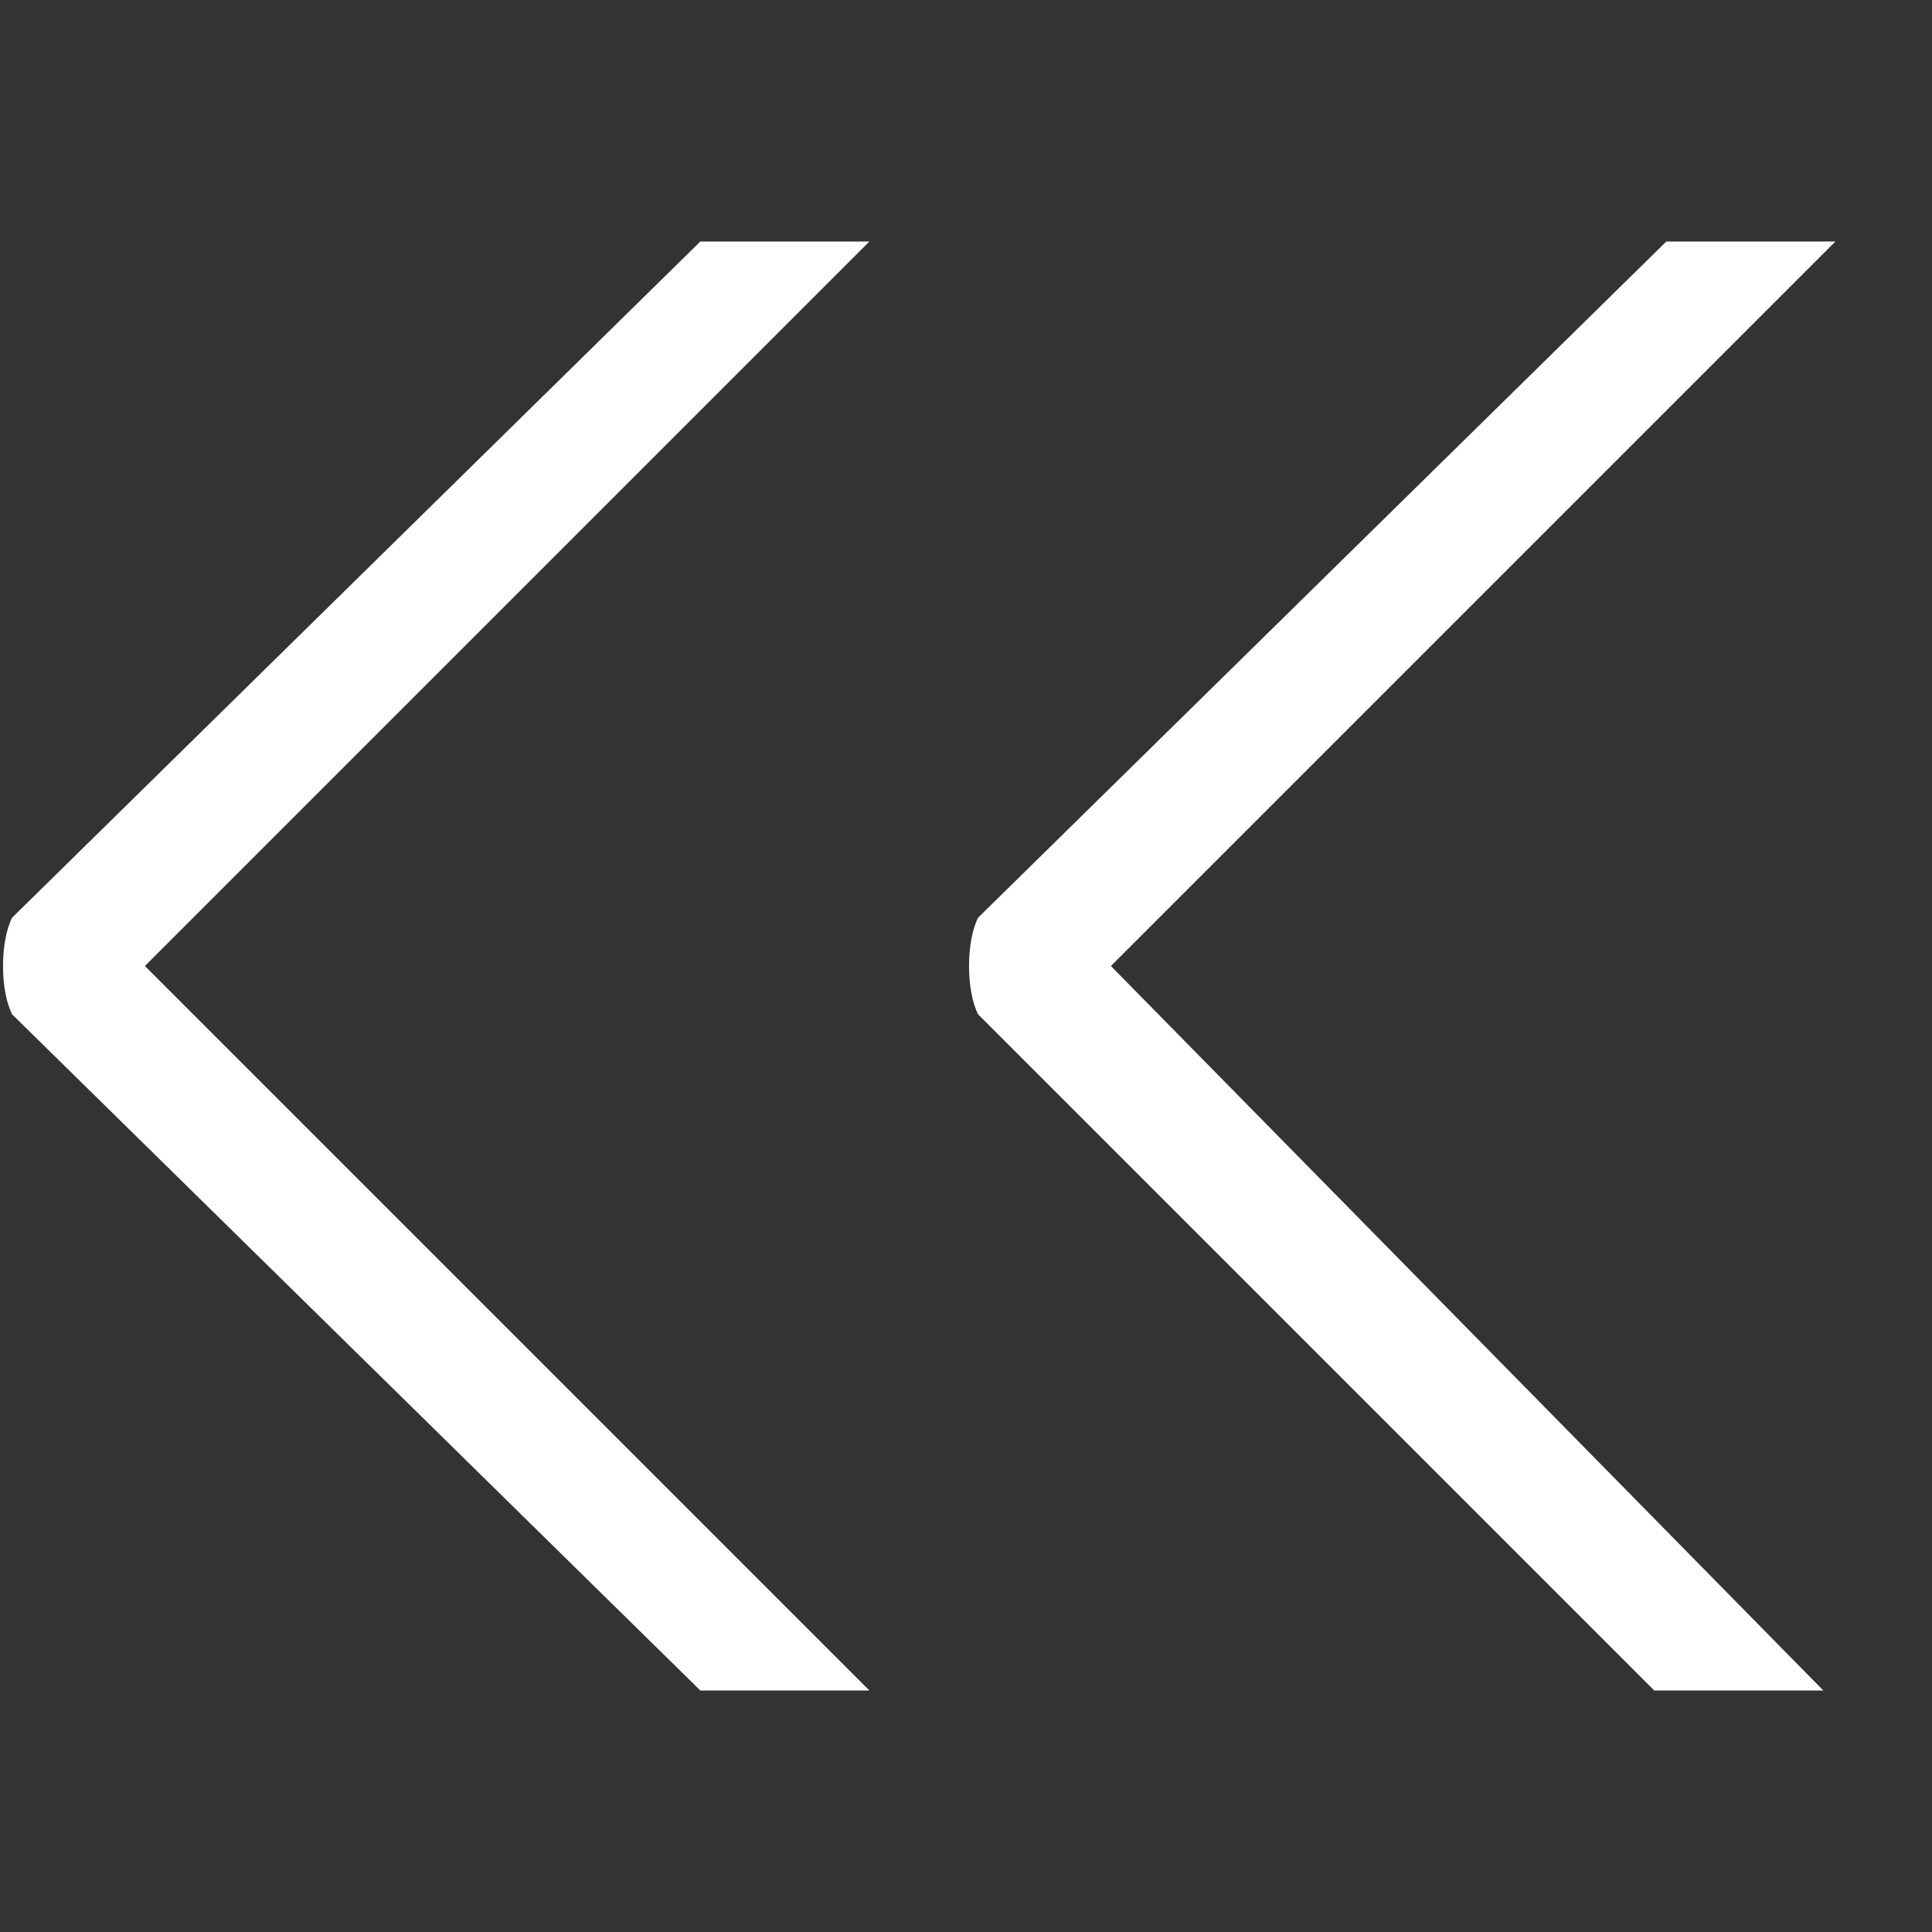
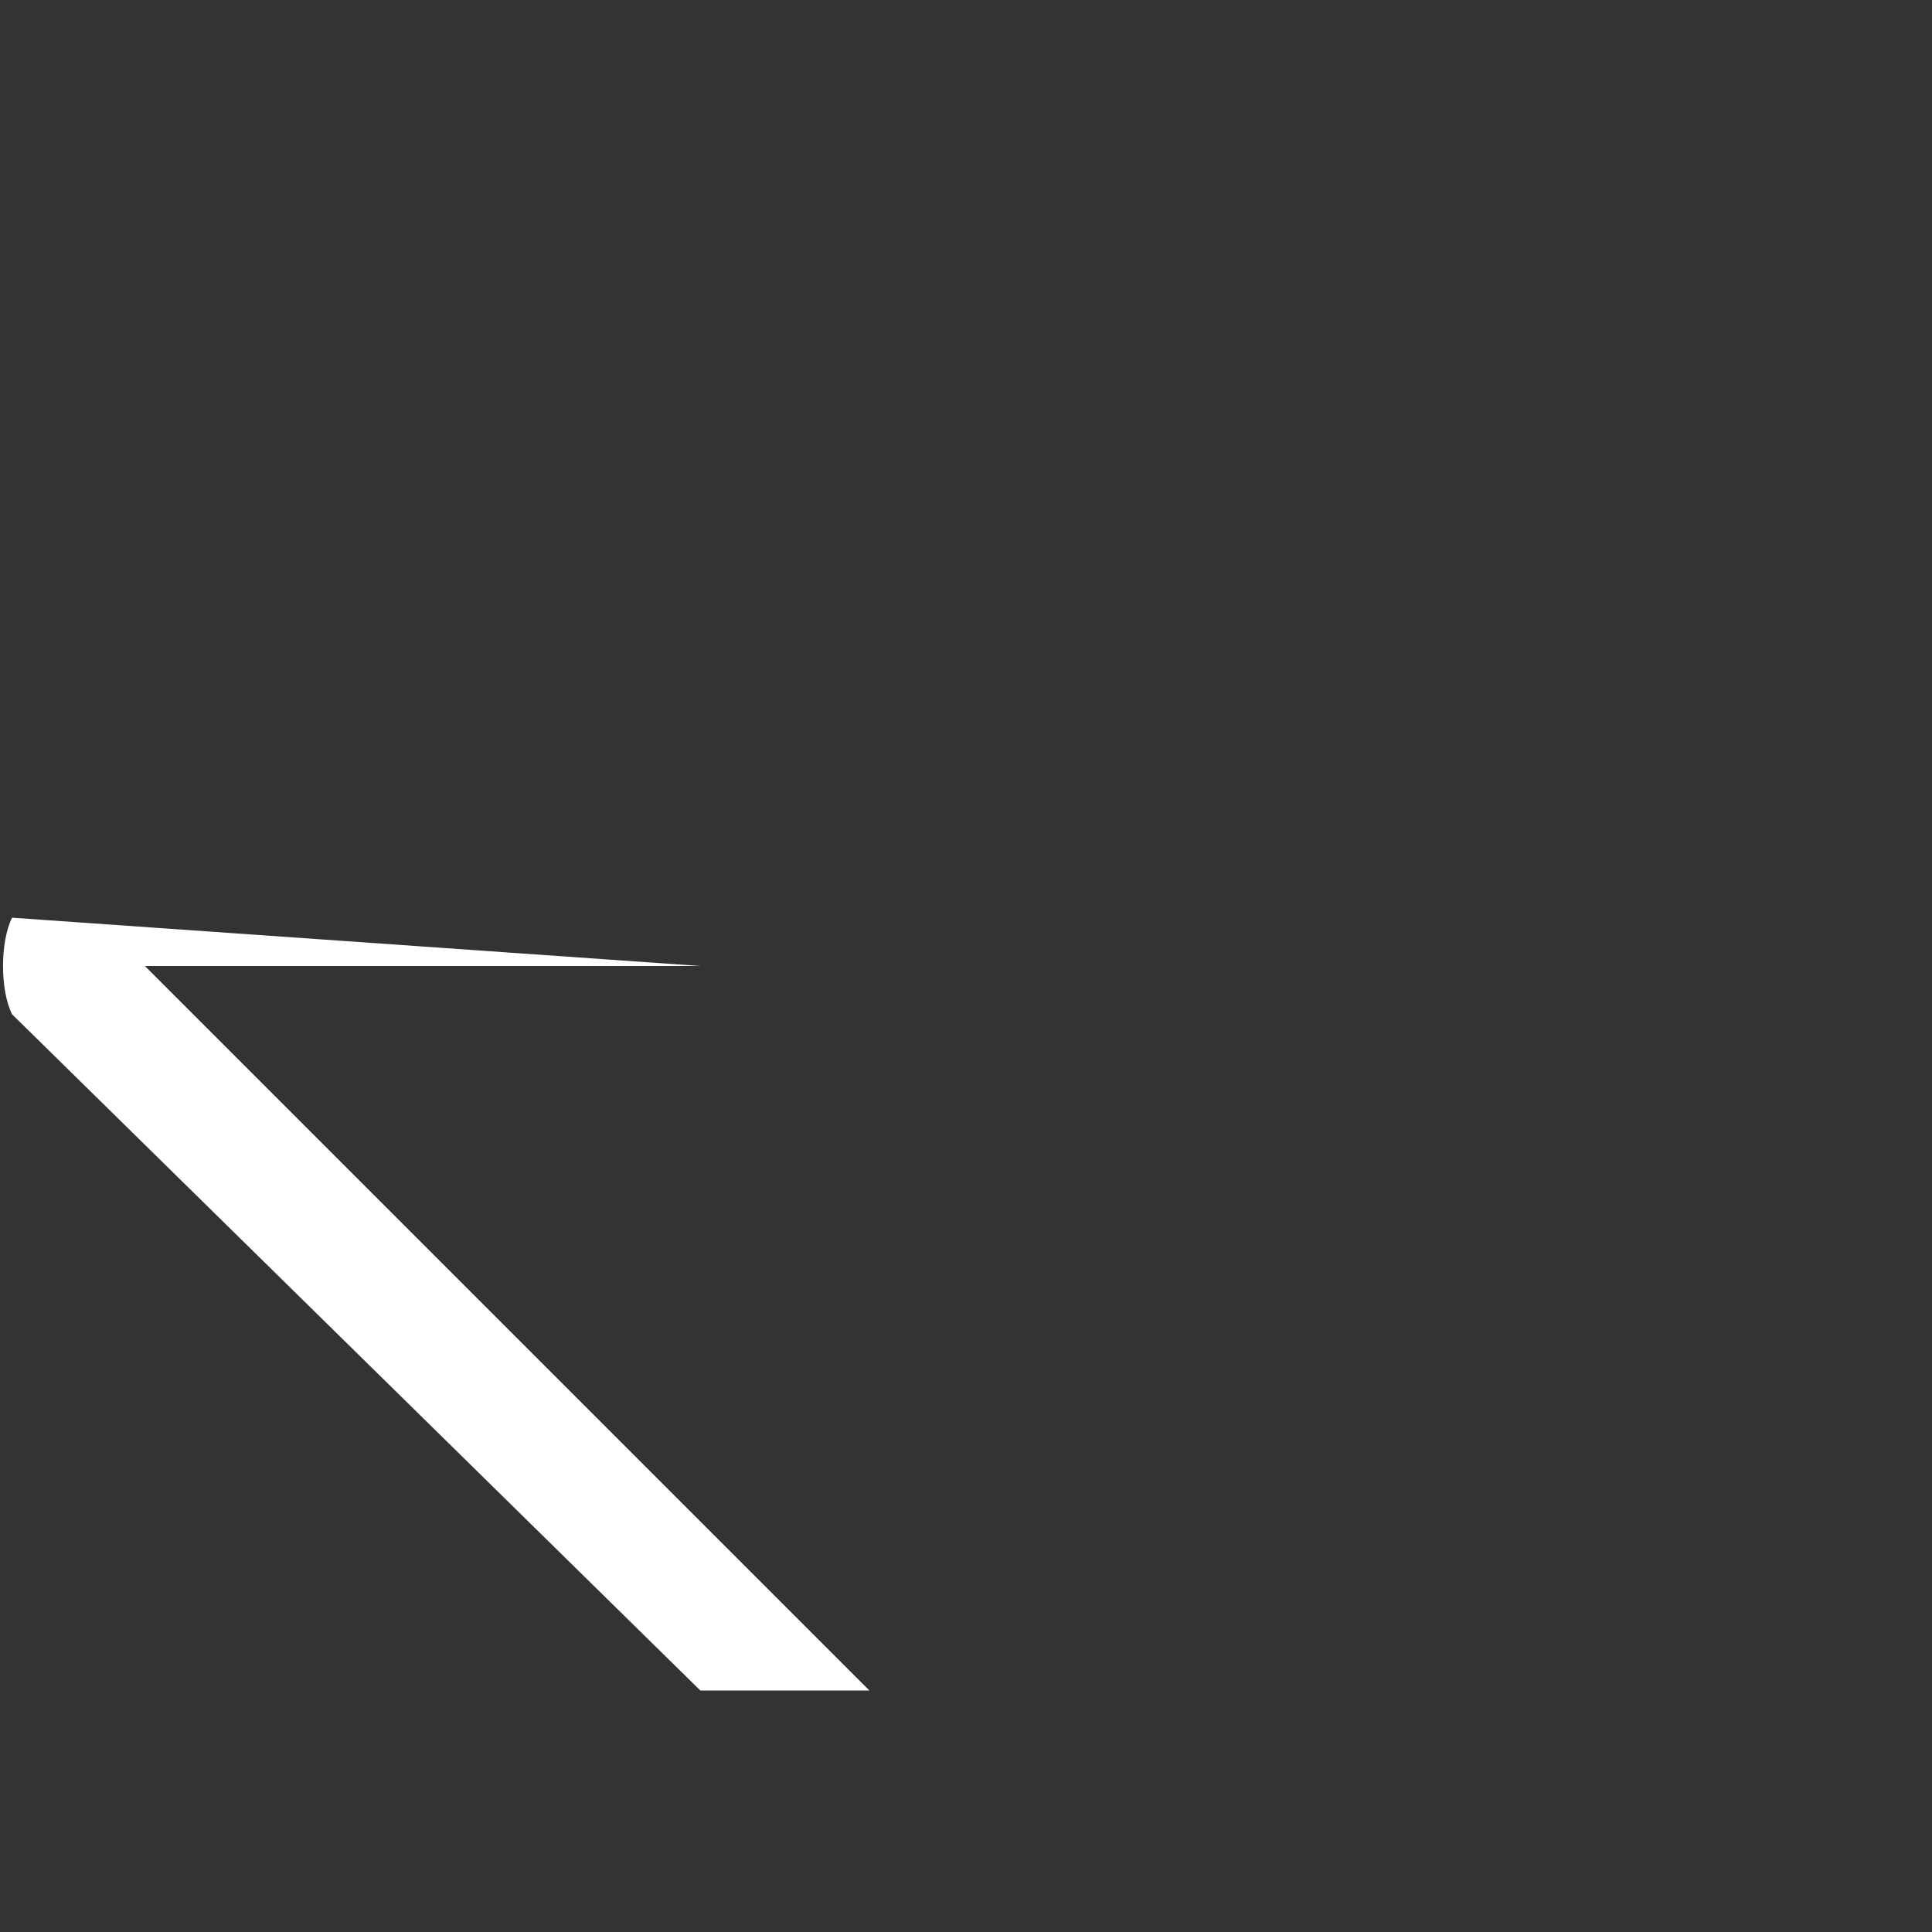
<svg xmlns="http://www.w3.org/2000/svg" version="1.1" id="Layer_1" x="0px" y="0px" viewBox="0 0 16 16" style="enable-background:new 0 0 16 16;" xml:space="preserve">
  <rect x="0" y="0" width="16" height="16" fill="#333333" stroke="none" />
  <style type="text/css">
	.st0{fill:#FFFFFF;}
</style>
  <g>
-     <path class="st0" d="M1.2,8l6-6H5.8L0.1,7.6C0,7.8,0,8.2,0.1,8.4L5.8,14h1.4L1.2,8z" />
+     <path class="st0" d="M1.2,8H5.8L0.1,7.6C0,7.8,0,8.2,0.1,8.4L5.8,14h1.4L1.2,8z" />
  </g>
  <g>
-     <path class="st0" d="M9.2,8l6-6h-1.4L8.1,7.6C8,7.8,8,8.2,8.1,8.4l5.6,5.6h1.4L9.2,8z" />
-   </g>
+     </g>
</svg>